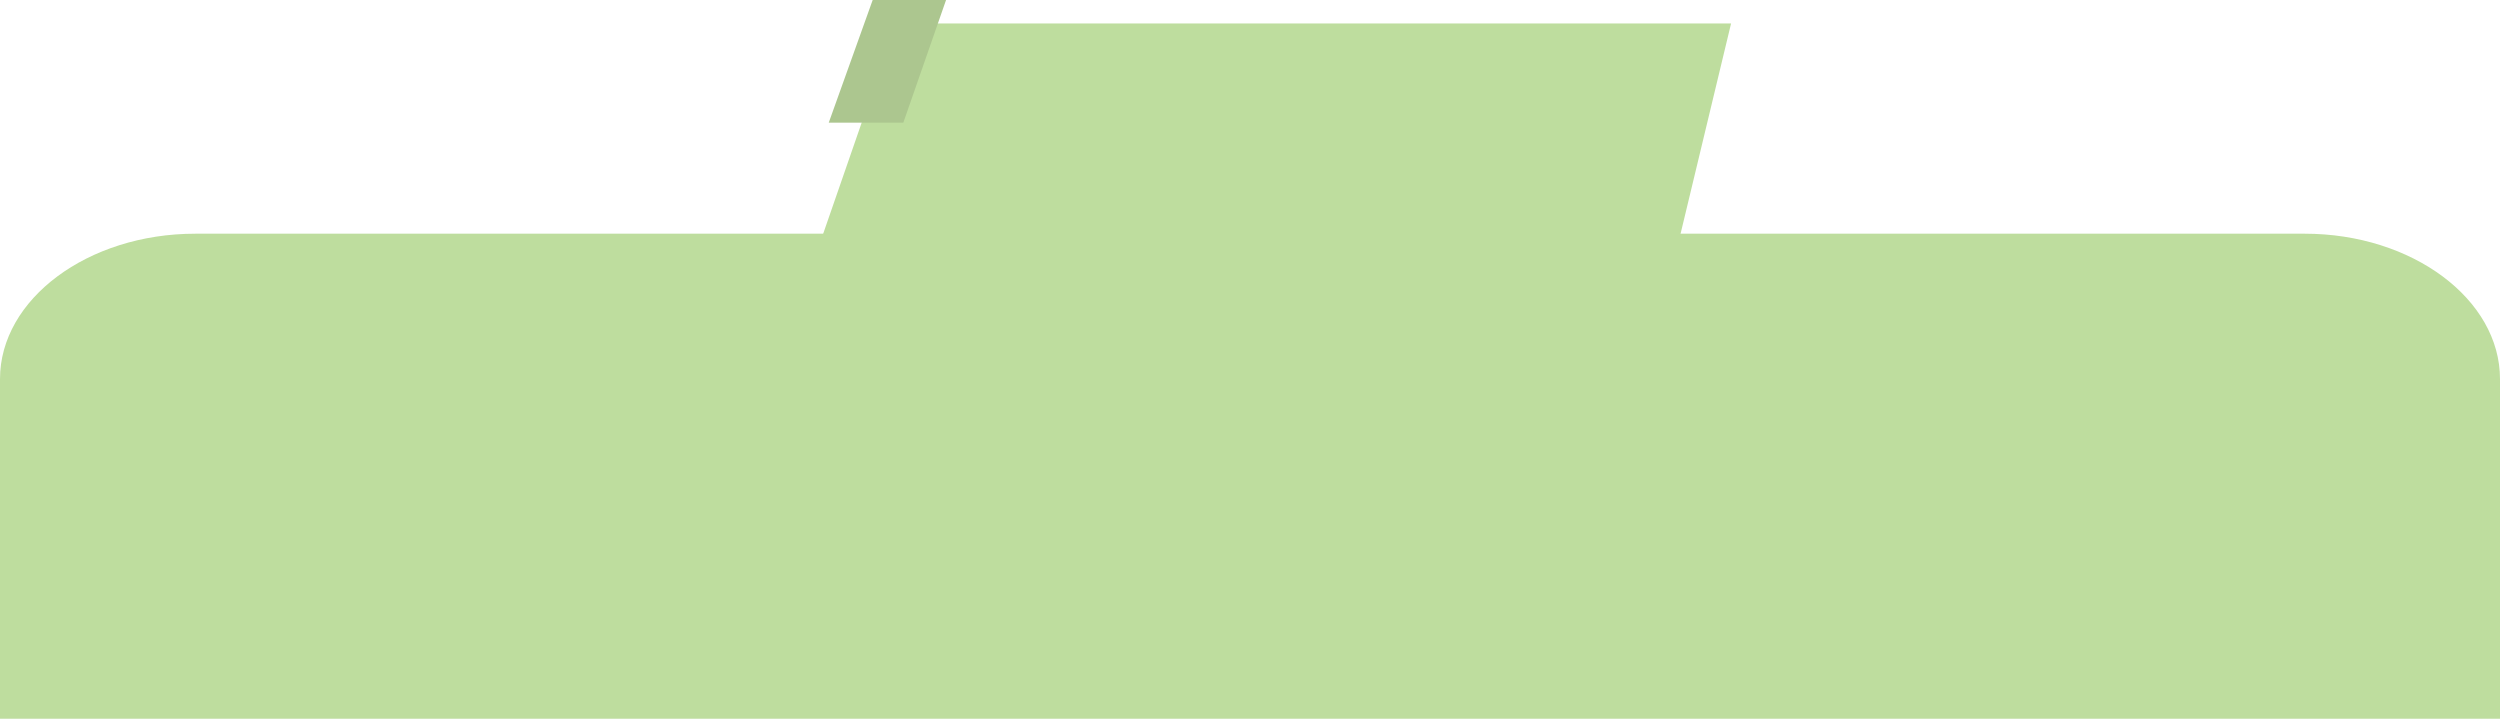
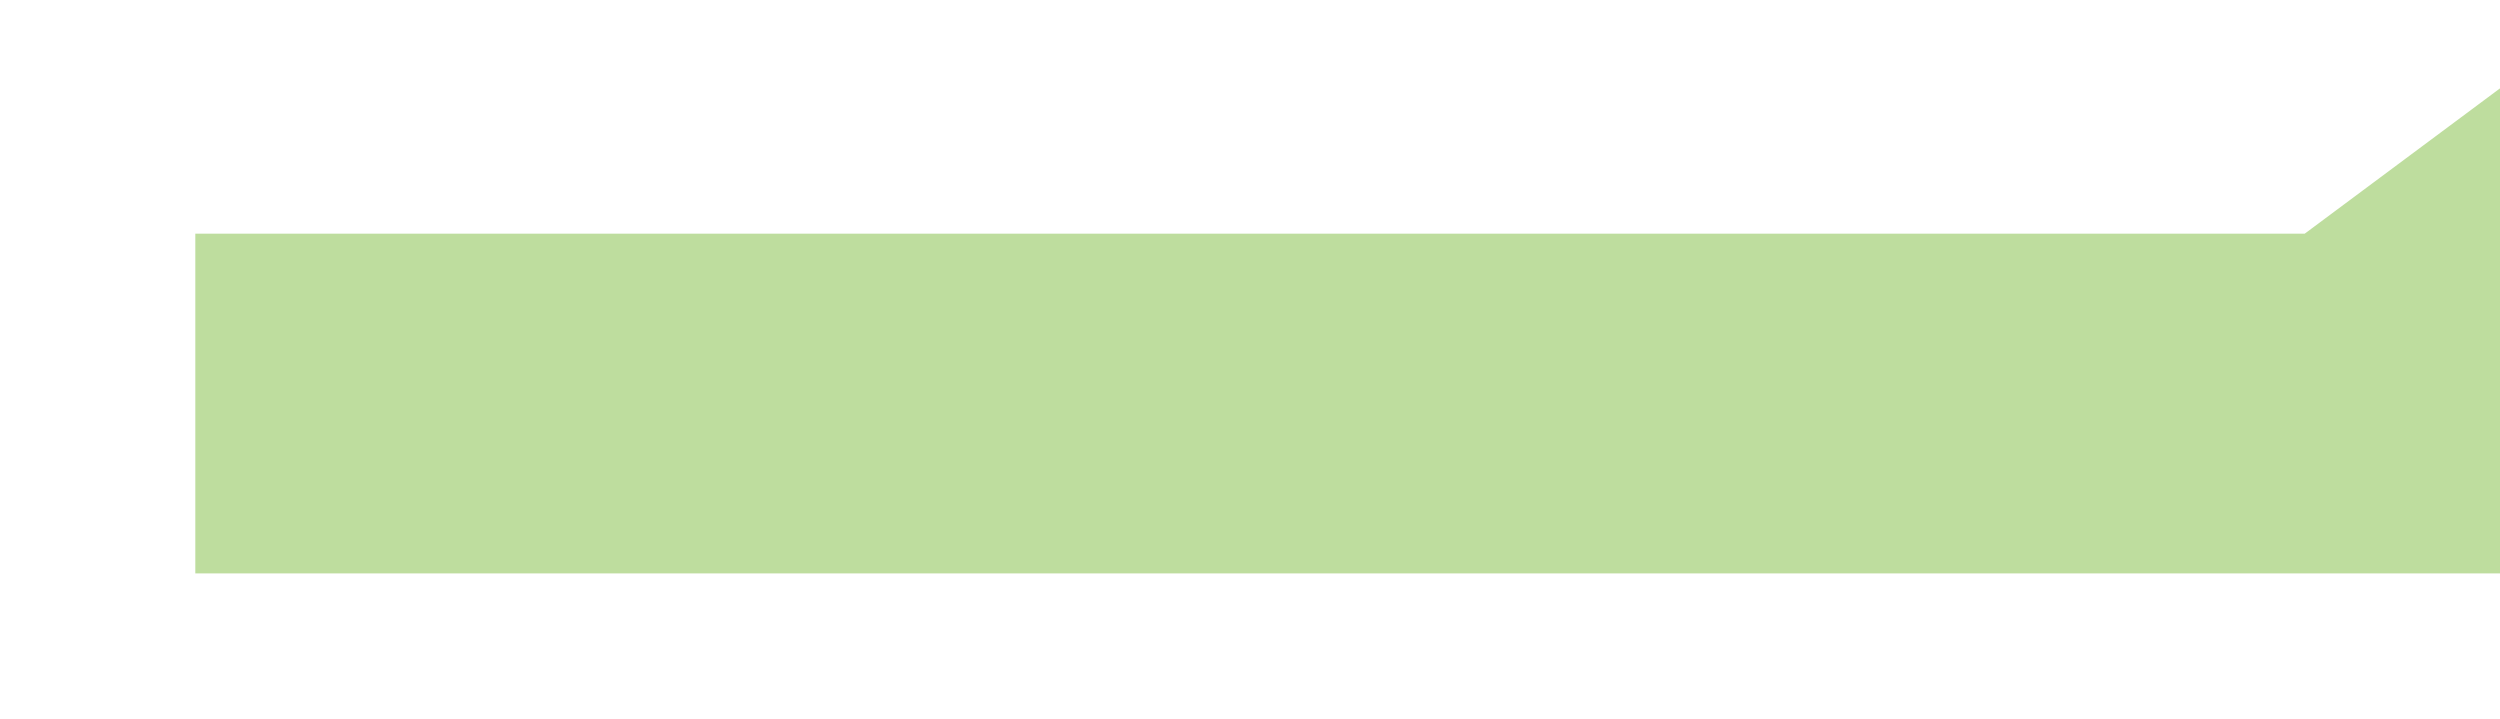
<svg xmlns="http://www.w3.org/2000/svg" id="_圖層_1" data-name="圖層 1" viewBox="0 0 1920 552">
  <defs>
    <style>
      .cls-1 {
        fill: #acc68f;
      }

      .cls-2 {
        fill: #bedd9e;
      }
    </style>
  </defs>
-   <path class="cls-2" d="M1770,179.48H150C67.5,179.48,0,229.71,0,291.1v260.9h1920v-260.9c0-61.39-67.5-111.62-150-111.62Z" />
-   <polygon class="cls-2" points="1261.8 299.74 590.53 299.74 688.18 18 1329.47 18 1261.8 299.74" />
-   <polygon class="cls-1" points="693.75 94.22 636.47 94.22 670.22 0 726.57 0 693.75 94.22" />
+   <path class="cls-2" d="M1770,179.48H150v260.9h1920v-260.9c0-61.39-67.5-111.62-150-111.62Z" />
</svg>